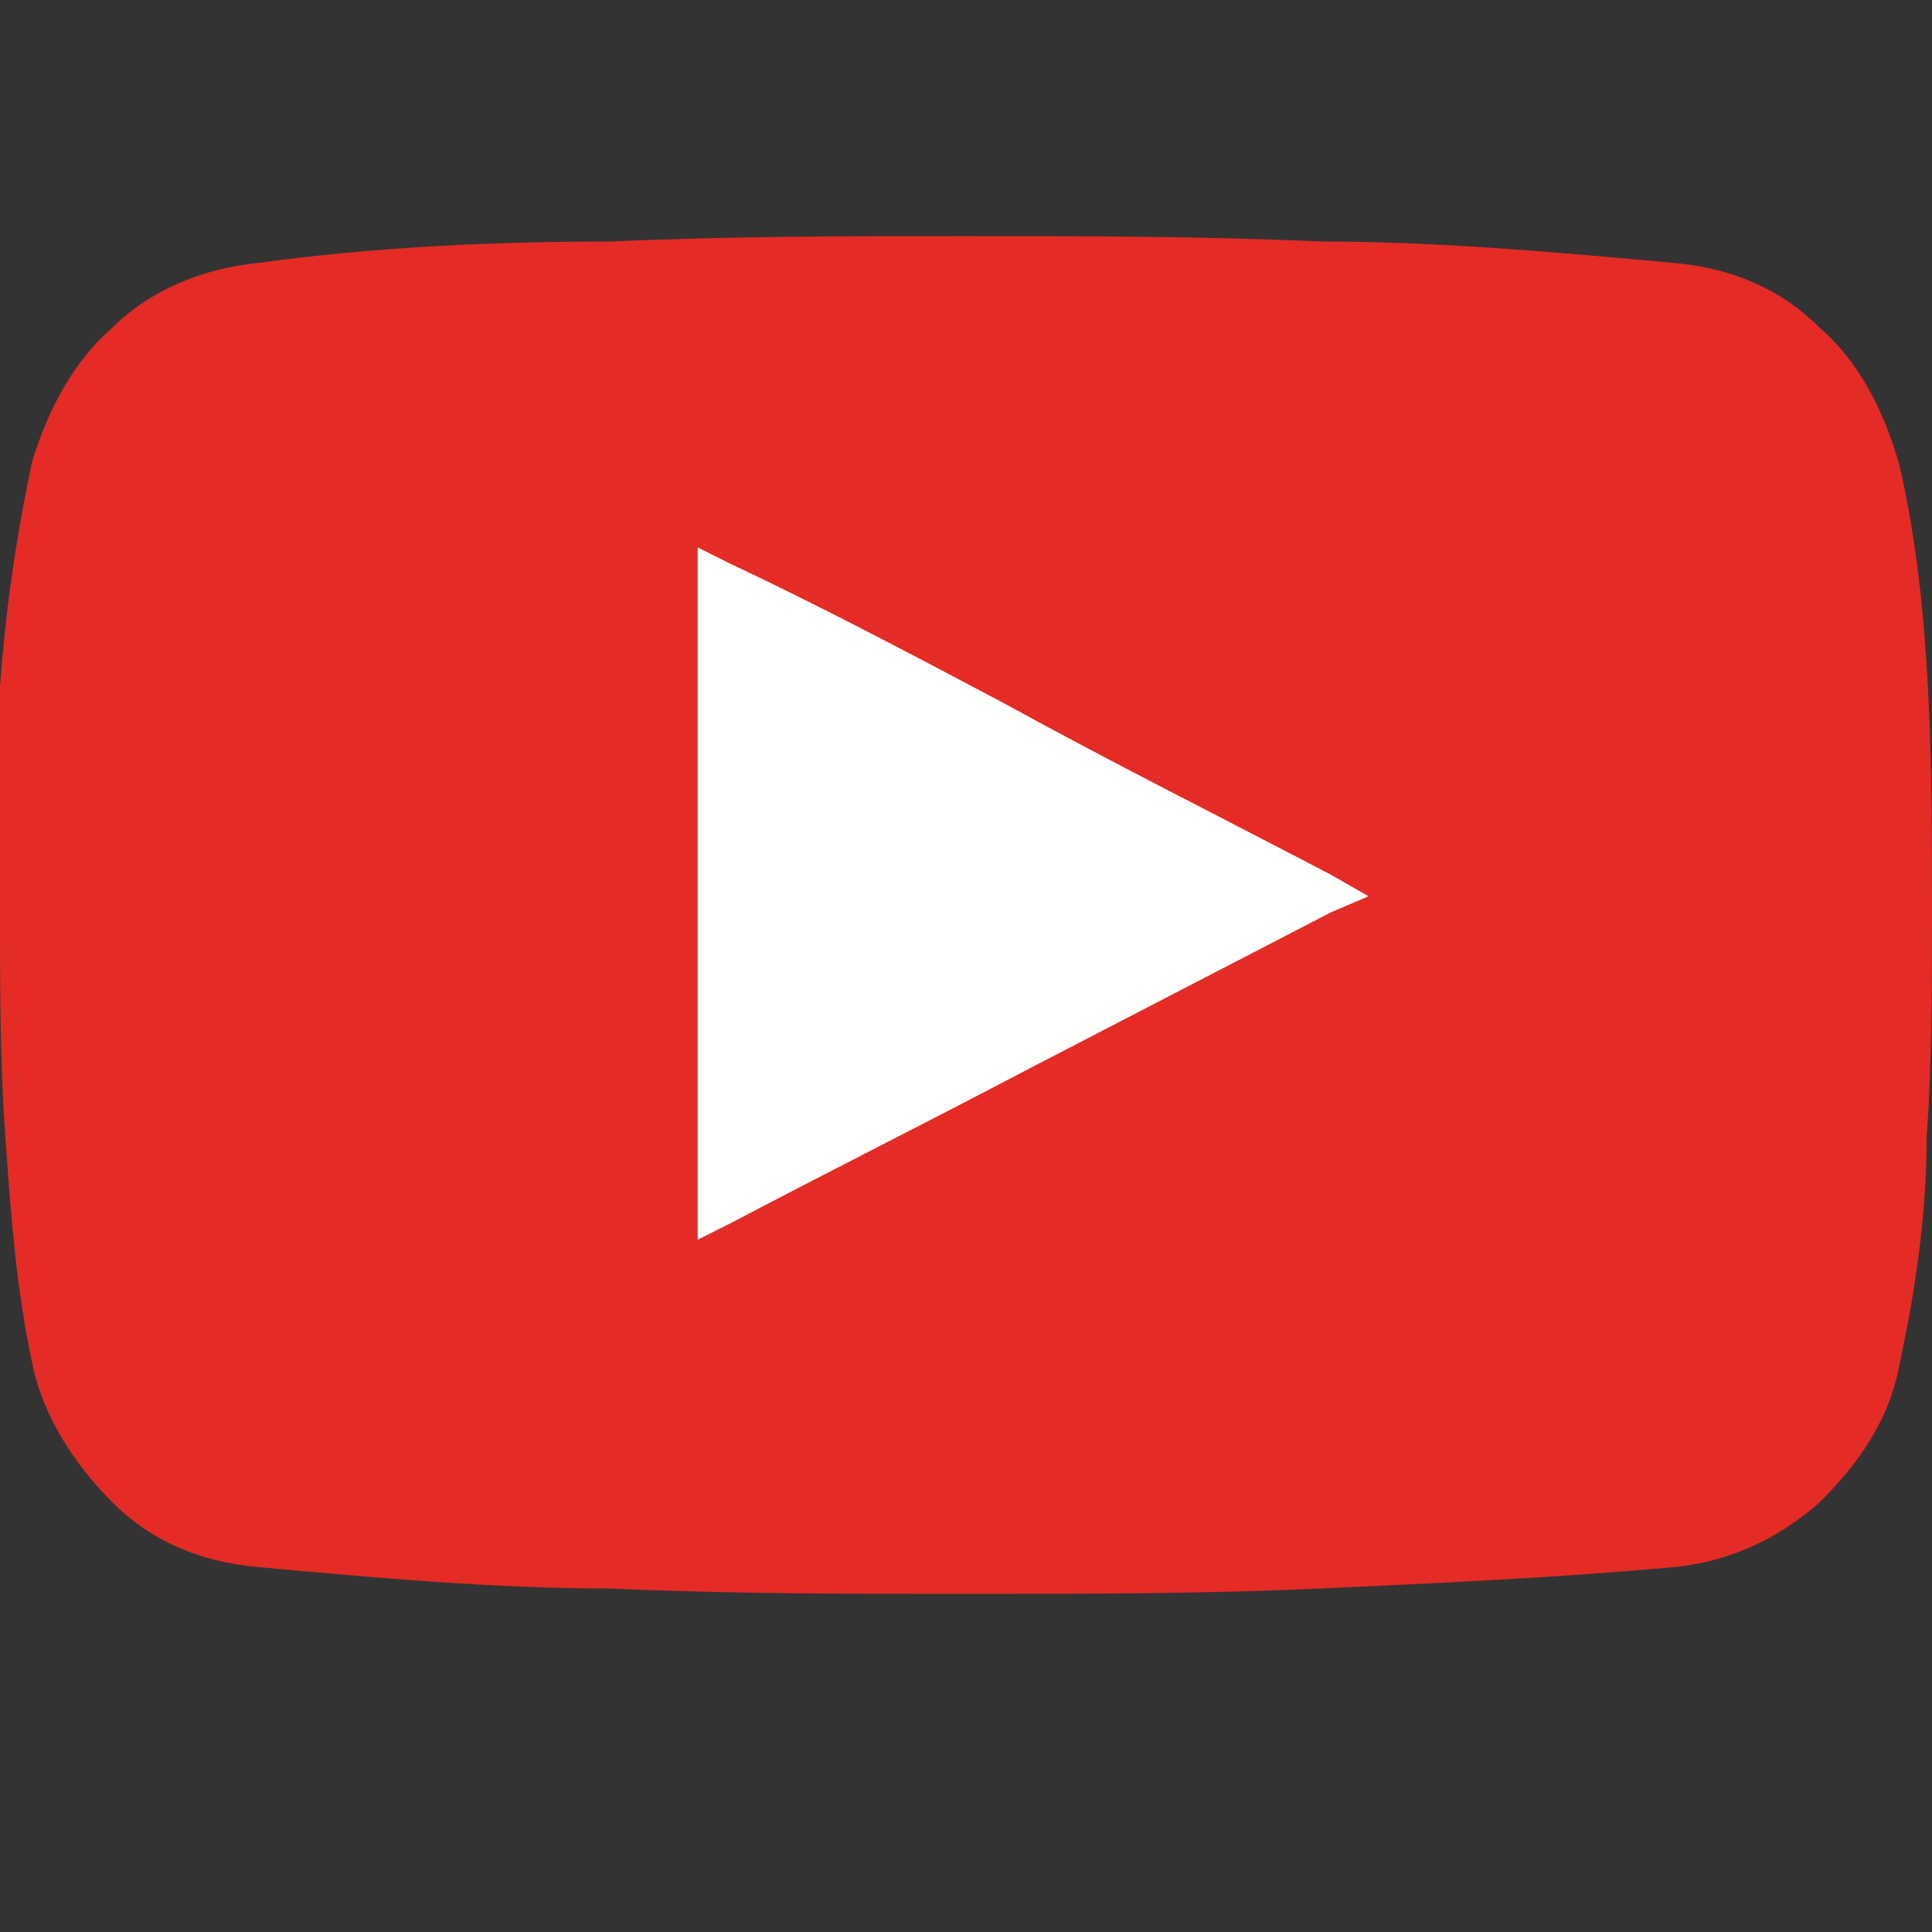
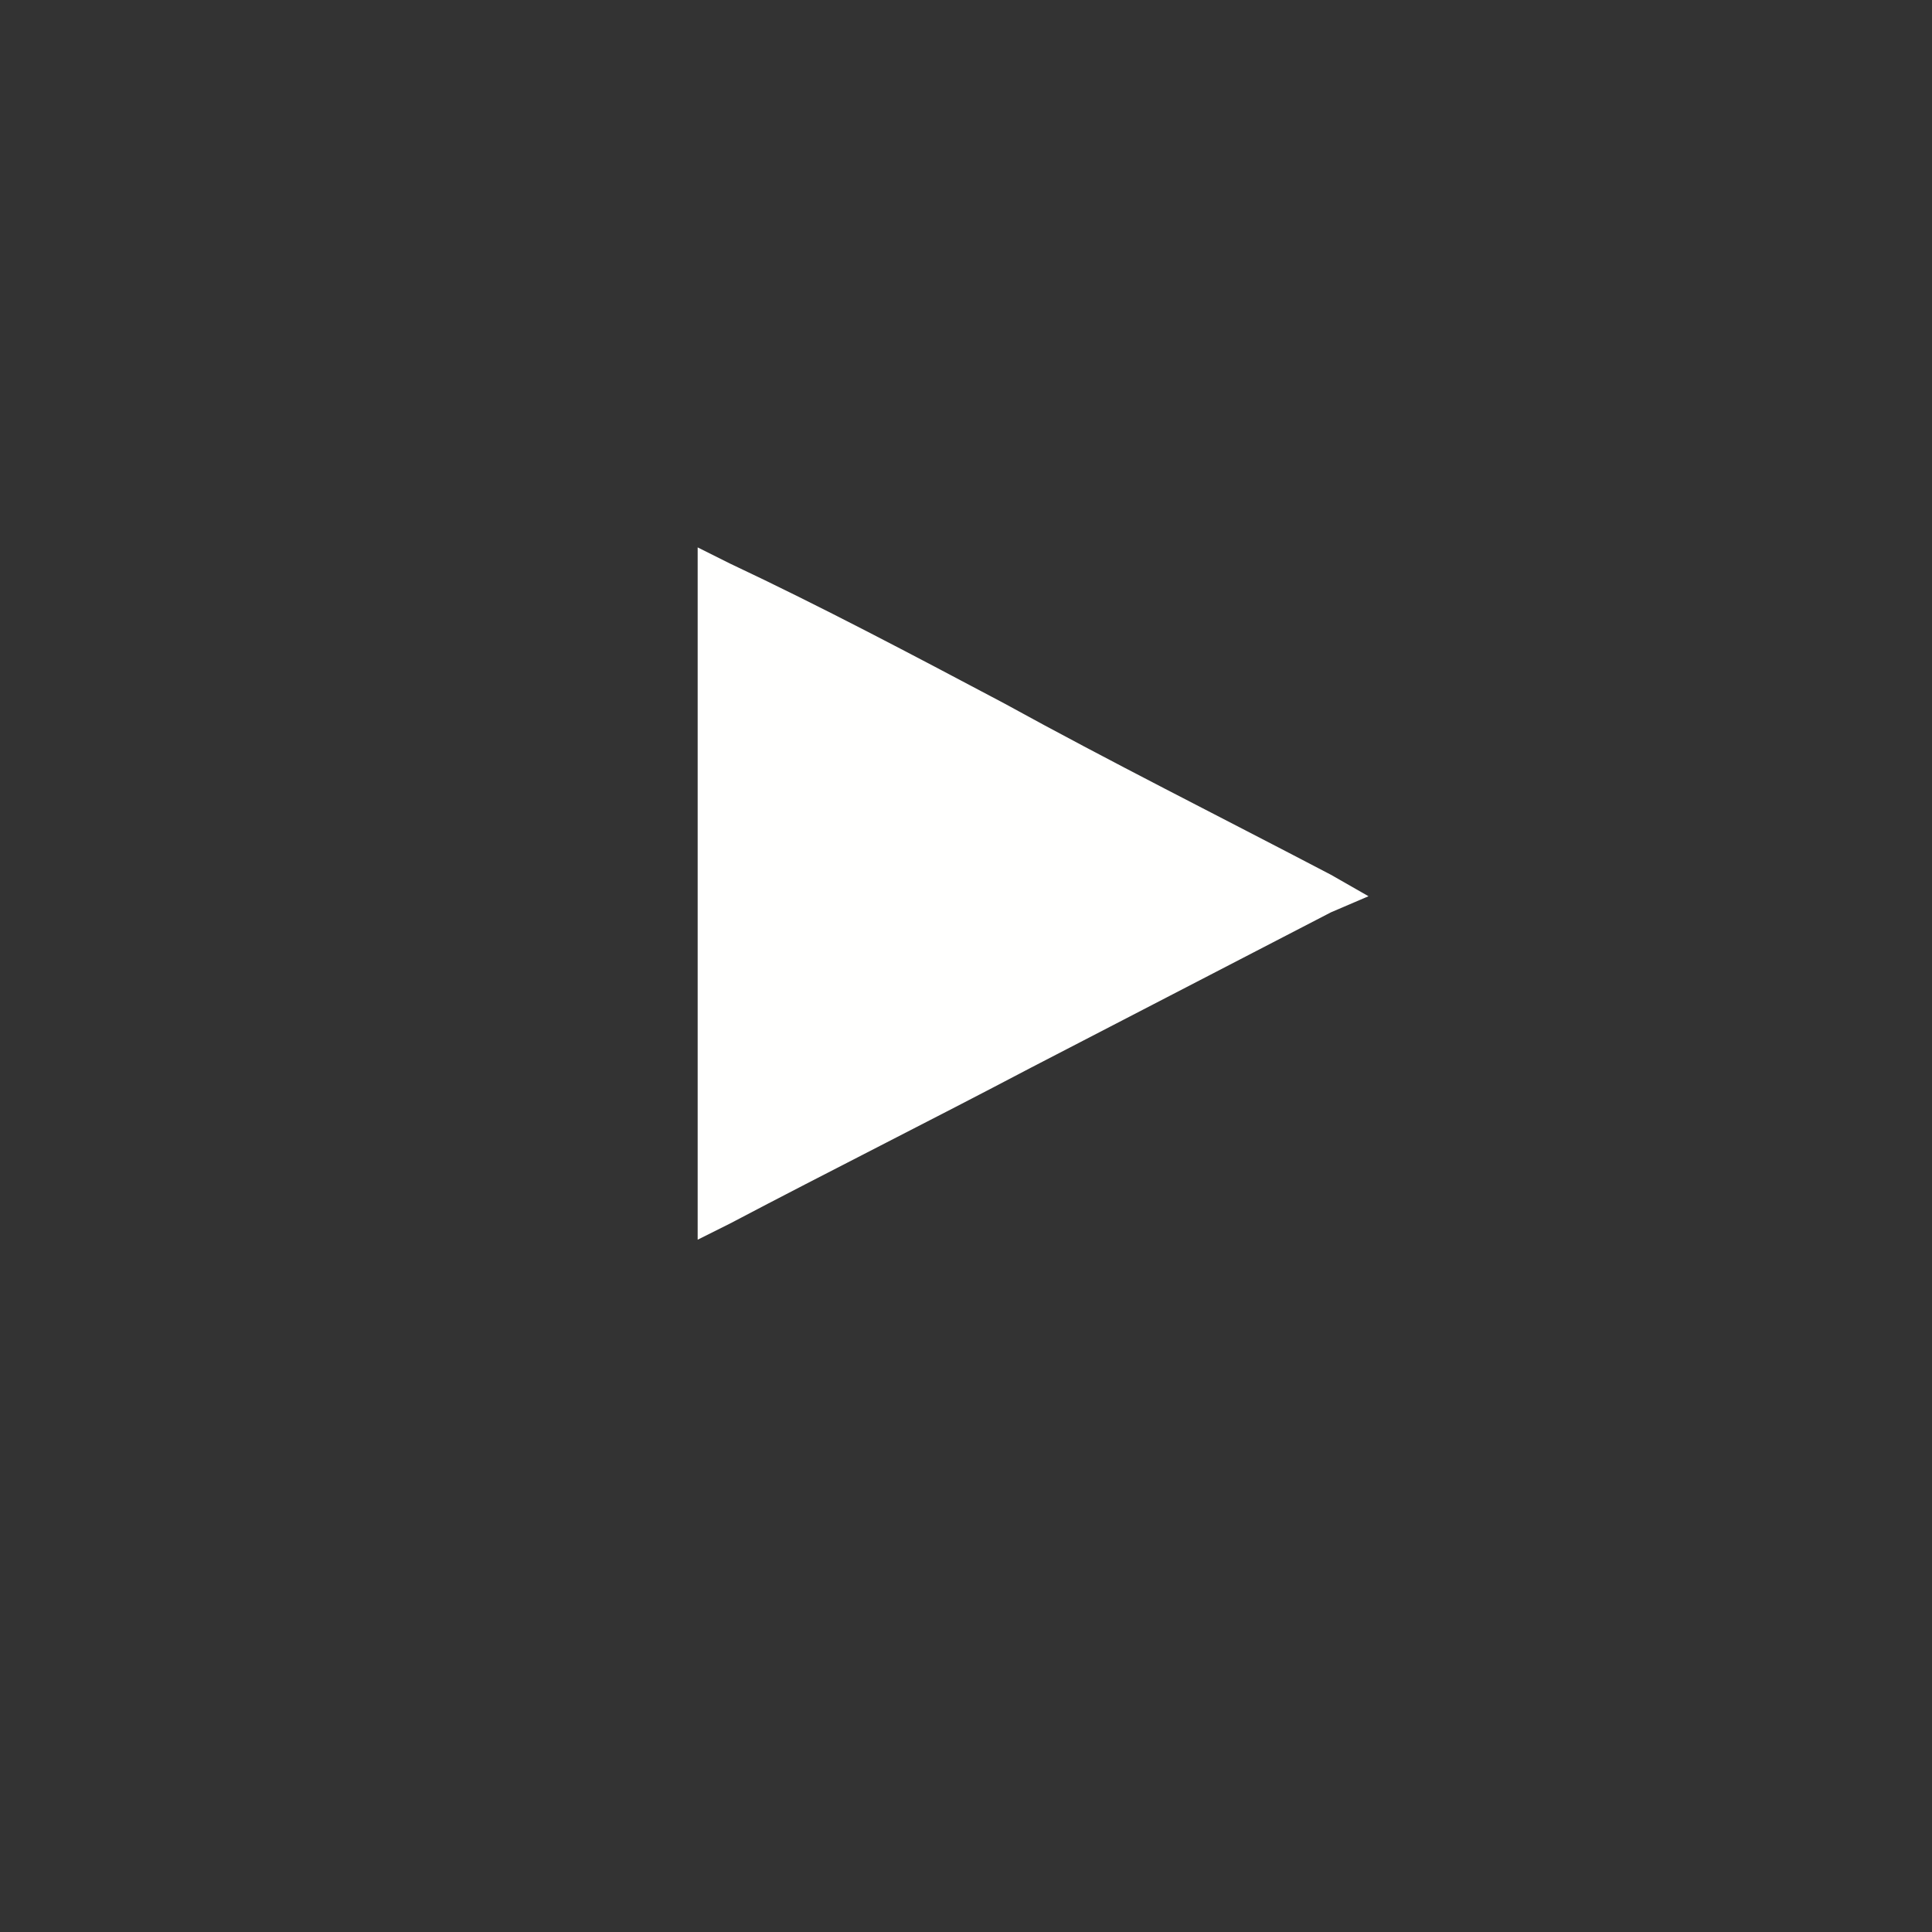
<svg xmlns="http://www.w3.org/2000/svg" version="1.1" id="Слой_1" x="0px" y="0px" viewBox="0 0 36 36" style="enable-background:new 0 0 36 36;" xml:space="preserve">
  <rect x="0" y="0" width="36" height="36" fill="#333333" stroke="none" />
  <style type="text/css">
	.st0{fill:#E42B26;}
	.st1{fill:#FFFFFE;}
	.st2{fill:none;}
</style>
  <g id="Layer_x0020_1">
-     <path class="st0" d="M33.9,6.1c-0.7-0.7-1.6-1.1-2.7-1.2c-2.2-0.2-4.4-0.4-6.6-0.4c-2.2-0.1-4.4-0.1-6.6-0.1c-2.2,0-4.4,0-6.6,0.1   C9.2,4.5,7,4.6,4.8,4.9C3.8,5,2.8,5.4,2.1,6.1C1.4,6.7,0.9,7.6,0.6,8.6c-0.3,1.4-0.5,2.8-0.6,4.2C0,14.2,0,15.6,0,17   c0,1.4,0,2.8,0.1,4.2c0.1,1.4,0.2,2.8,0.5,4.2c0.2,1,0.8,1.9,1.5,2.6c0.7,0.7,1.6,1.1,2.7,1.2c2.2,0.2,4.4,0.4,6.6,0.4   c2.2,0.1,4.4,0.1,6.6,0.1c2.2,0,4.4,0,6.6-0.1c2.2-0.1,4.4-0.2,6.6-0.4c1-0.1,1.9-0.5,2.7-1.2c0.7-0.7,1.3-1.5,1.5-2.6   c0.3-1.4,0.5-2.8,0.5-4.2C36,19.8,36,18.4,36,17h0V17h0c0-2.7,0-5.7-0.6-8.3C35.1,7.6,34.6,6.7,33.9,6.1L33.9,6.1z" />
    <path class="st1" d="M24.8,16.3c-2.1-1.1-4.1-2.1-6.1-3.2c-1.7-0.9-3.4-1.8-5.1-2.6l-0.6-0.3v0.6v11.7v0.6l0.6-0.3   c1.9-1,3.7-1.9,5.6-2.9l5.6-2.9l0.7-0.3L24.8,16.3L24.8,16.3z" />
  </g>
  <rect x="-1006" y="-1006" class="st2" width="2048" height="2048" />
</svg>